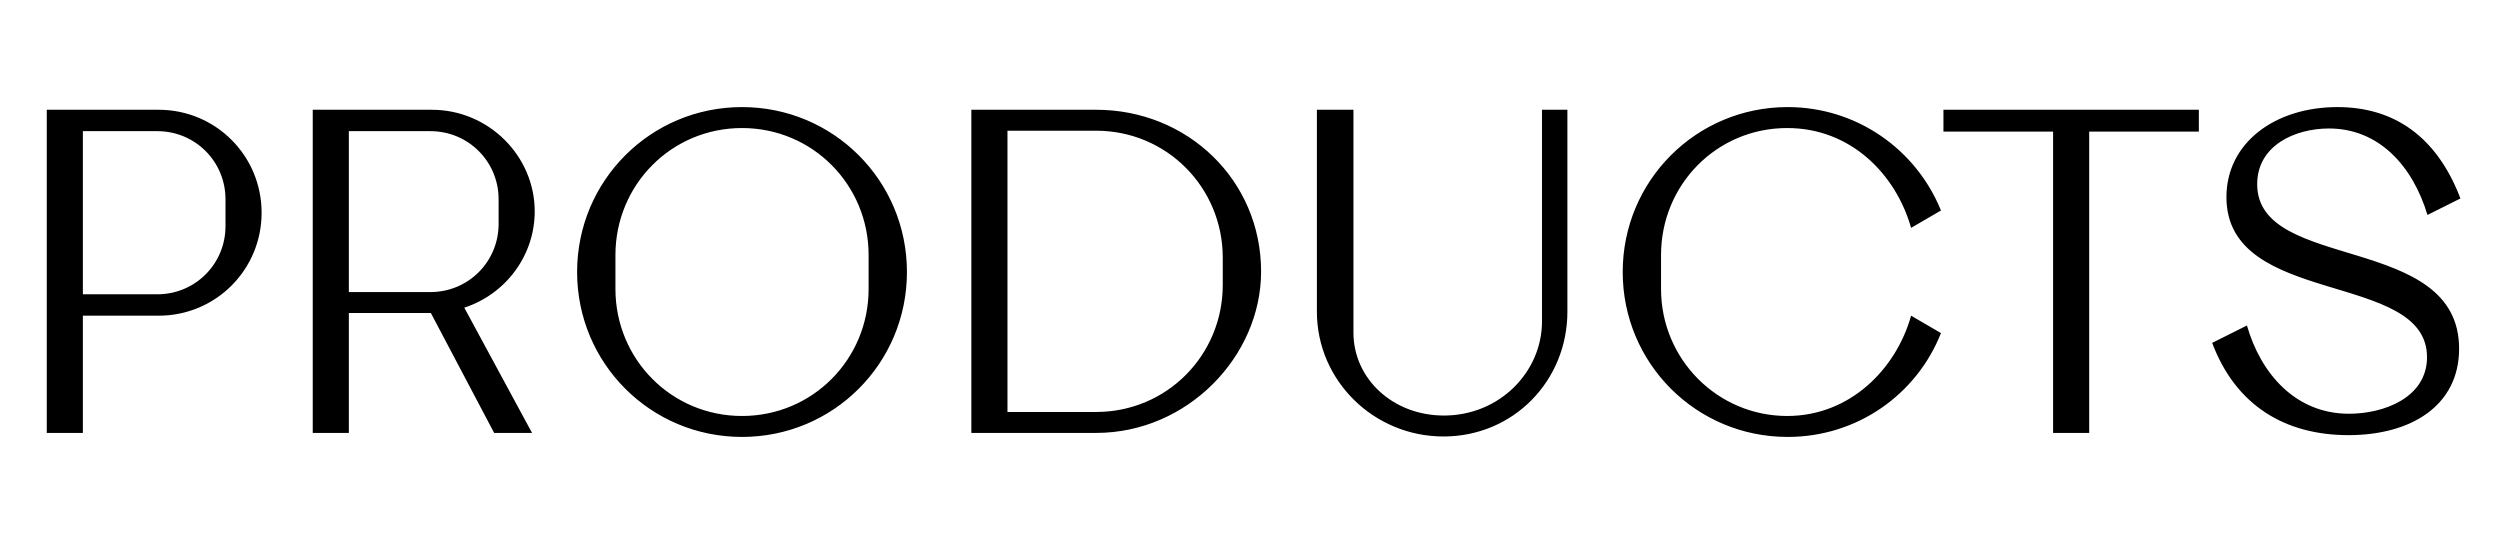
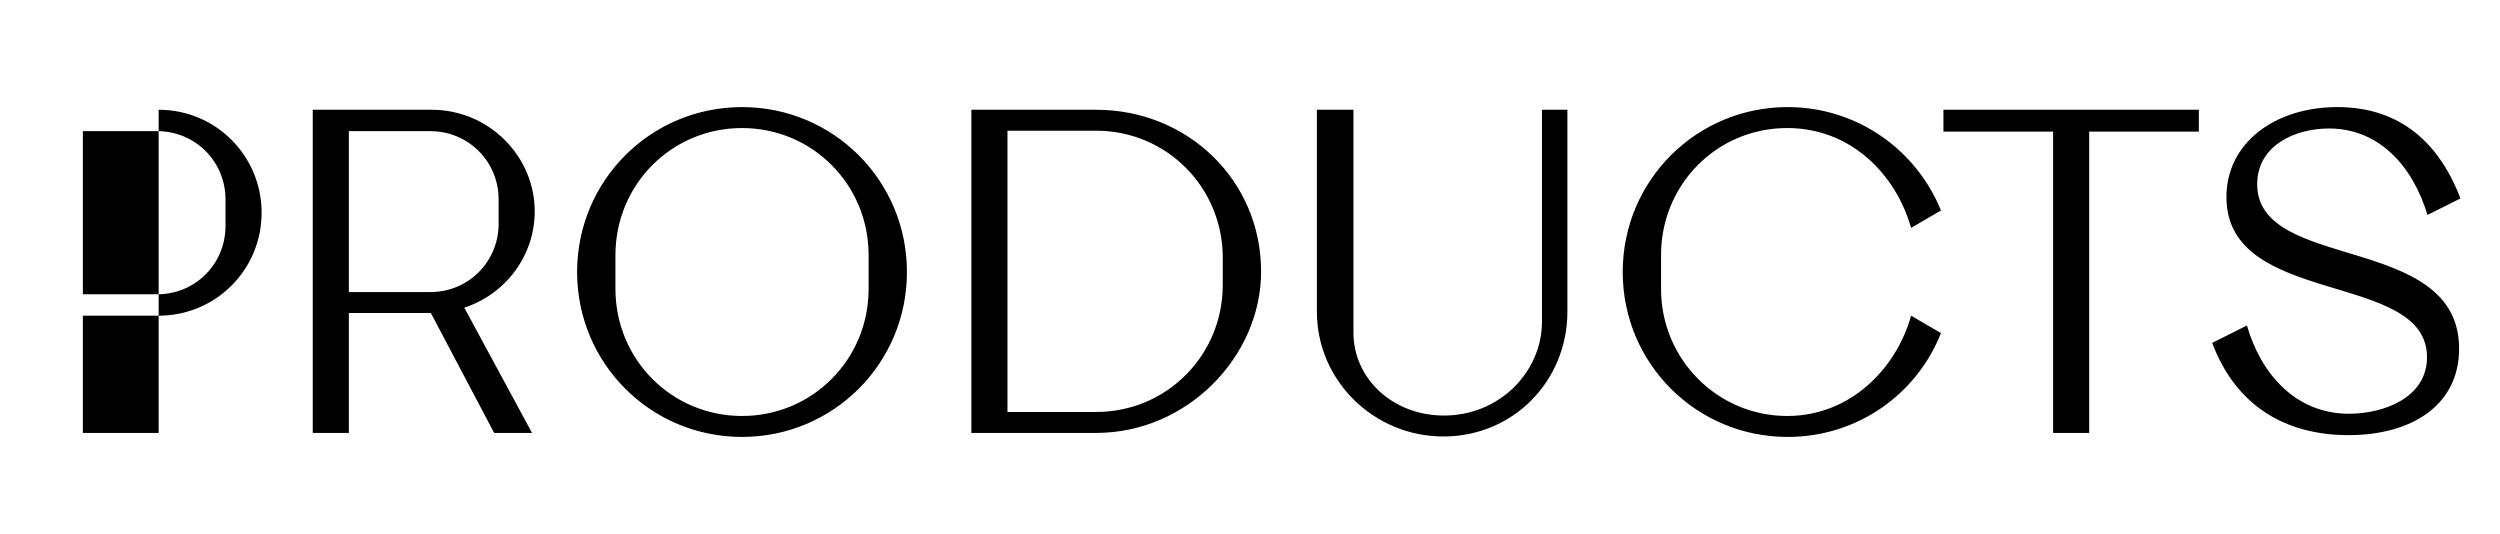
<svg xmlns="http://www.w3.org/2000/svg" width="641" height="137" viewBox="0 0 641 137" fill="none">
-   <path d="M40.676 28.143H11.991V111H21.248V80.943H40.676C55.305 80.943 67.076 69.171 67.076 54.543C67.076 39.914 55.305 28.143 40.676 28.143ZM57.819 57.971C57.819 67.686 50.048 75.457 40.333 75.457H21.248V33.629H40.333C50.048 33.629 57.819 41.4 57.819 51.114V57.971ZM137.101 54.2C137.101 40.029 125.33 28.143 110.701 28.143H80.187V111H89.444V80.257H110.473L126.701 111H136.415L119.044 78.886C129.558 75.457 137.101 65.629 137.101 54.2ZM89.444 33.629H110.358C120.073 33.629 127.844 41.4 127.844 51.114V57.4C127.844 67.114 120.073 74.886 110.358 74.886H89.444V33.629ZM190.254 112.029C213.682 112.029 232.54 93.171 232.54 69.743C232.54 46.314 213.682 27.457 190.254 27.457C166.825 27.457 147.968 46.314 147.968 69.743C147.968 93.171 166.825 112.029 190.254 112.029ZM190.254 106.657C172.197 106.657 157.797 92.143 157.797 74.086V65.4C157.797 47.343 172.197 32.829 190.254 32.829C208.311 32.829 222.711 47.343 222.711 65.4V74.086C222.711 92.143 208.311 106.657 190.254 106.657ZM281.057 28.143H249.057V111H281.057C304.486 111 323.343 91.343 323.343 69.629C323.343 46.2 304.486 28.143 281.057 28.143ZM281.057 105.629H258.315V33.514H281.057C299.115 33.514 313.515 48.029 313.515 66.086V73.057C313.515 91.114 299.115 105.629 281.057 105.629ZM370.108 111.914C388.051 111.914 401.88 97.629 401.88 79.914V28.143H395.365V82.429C395.365 95.343 384.508 106.543 370.223 106.543C357.08 106.543 347.023 97.057 347.023 85.286V28.143H337.651V79.914C337.651 97.629 352.28 111.914 370.108 111.914ZM458.348 112.029C476.29 112.029 491.49 101.057 497.662 85.4L490.005 80.943C486.119 94.771 474.233 106.657 458.233 106.657C440.405 106.657 425.89 92.143 425.89 74.086V65.4C425.89 47.343 440.176 32.829 458.233 32.829C474.576 32.829 486.119 44.714 490.005 58.429L497.662 53.971C491.376 38.429 476.176 27.457 458.348 27.457C434.919 27.457 416.062 46.314 416.062 69.743C416.062 93.171 434.919 112.029 458.348 112.029ZM563.784 28.143H498.298V33.743H526.413V111H535.67V33.743H563.784V28.143ZM602.172 111.571C618.172 111.571 630.515 104.029 630.515 89.4C630.515 59.571 578.743 69.857 578.743 47.229C578.743 37.286 588.457 32.943 597.143 32.943C609.943 32.943 618.629 42.543 622.4 55.114L630.857 50.886C624.8 35 613.829 27.457 599.315 27.457C583.315 27.457 570.857 36.6 570.857 50.543C570.857 78.886 622.286 69.286 622.286 91.571C622.286 101.971 611.2 106.086 602.286 106.086C588.572 106.086 579.657 95.8 576.115 83.457L567.2 87.914C573.257 104.029 585.943 111.571 602.172 111.571Z" fill="black" />
+   <path d="M40.676 28.143V111H21.248V80.943H40.676C55.305 80.943 67.076 69.171 67.076 54.543C67.076 39.914 55.305 28.143 40.676 28.143ZM57.819 57.971C57.819 67.686 50.048 75.457 40.333 75.457H21.248V33.629H40.333C50.048 33.629 57.819 41.4 57.819 51.114V57.971ZM137.101 54.2C137.101 40.029 125.33 28.143 110.701 28.143H80.187V111H89.444V80.257H110.473L126.701 111H136.415L119.044 78.886C129.558 75.457 137.101 65.629 137.101 54.2ZM89.444 33.629H110.358C120.073 33.629 127.844 41.4 127.844 51.114V57.4C127.844 67.114 120.073 74.886 110.358 74.886H89.444V33.629ZM190.254 112.029C213.682 112.029 232.54 93.171 232.54 69.743C232.54 46.314 213.682 27.457 190.254 27.457C166.825 27.457 147.968 46.314 147.968 69.743C147.968 93.171 166.825 112.029 190.254 112.029ZM190.254 106.657C172.197 106.657 157.797 92.143 157.797 74.086V65.4C157.797 47.343 172.197 32.829 190.254 32.829C208.311 32.829 222.711 47.343 222.711 65.4V74.086C222.711 92.143 208.311 106.657 190.254 106.657ZM281.057 28.143H249.057V111H281.057C304.486 111 323.343 91.343 323.343 69.629C323.343 46.2 304.486 28.143 281.057 28.143ZM281.057 105.629H258.315V33.514H281.057C299.115 33.514 313.515 48.029 313.515 66.086V73.057C313.515 91.114 299.115 105.629 281.057 105.629ZM370.108 111.914C388.051 111.914 401.88 97.629 401.88 79.914V28.143H395.365V82.429C395.365 95.343 384.508 106.543 370.223 106.543C357.08 106.543 347.023 97.057 347.023 85.286V28.143H337.651V79.914C337.651 97.629 352.28 111.914 370.108 111.914ZM458.348 112.029C476.29 112.029 491.49 101.057 497.662 85.4L490.005 80.943C486.119 94.771 474.233 106.657 458.233 106.657C440.405 106.657 425.89 92.143 425.89 74.086V65.4C425.89 47.343 440.176 32.829 458.233 32.829C474.576 32.829 486.119 44.714 490.005 58.429L497.662 53.971C491.376 38.429 476.176 27.457 458.348 27.457C434.919 27.457 416.062 46.314 416.062 69.743C416.062 93.171 434.919 112.029 458.348 112.029ZM563.784 28.143H498.298V33.743H526.413V111H535.67V33.743H563.784V28.143ZM602.172 111.571C618.172 111.571 630.515 104.029 630.515 89.4C630.515 59.571 578.743 69.857 578.743 47.229C578.743 37.286 588.457 32.943 597.143 32.943C609.943 32.943 618.629 42.543 622.4 55.114L630.857 50.886C624.8 35 613.829 27.457 599.315 27.457C583.315 27.457 570.857 36.6 570.857 50.543C570.857 78.886 622.286 69.286 622.286 91.571C622.286 101.971 611.2 106.086 602.286 106.086C588.572 106.086 579.657 95.8 576.115 83.457L567.2 87.914C573.257 104.029 585.943 111.571 602.172 111.571Z" fill="black" />
</svg>